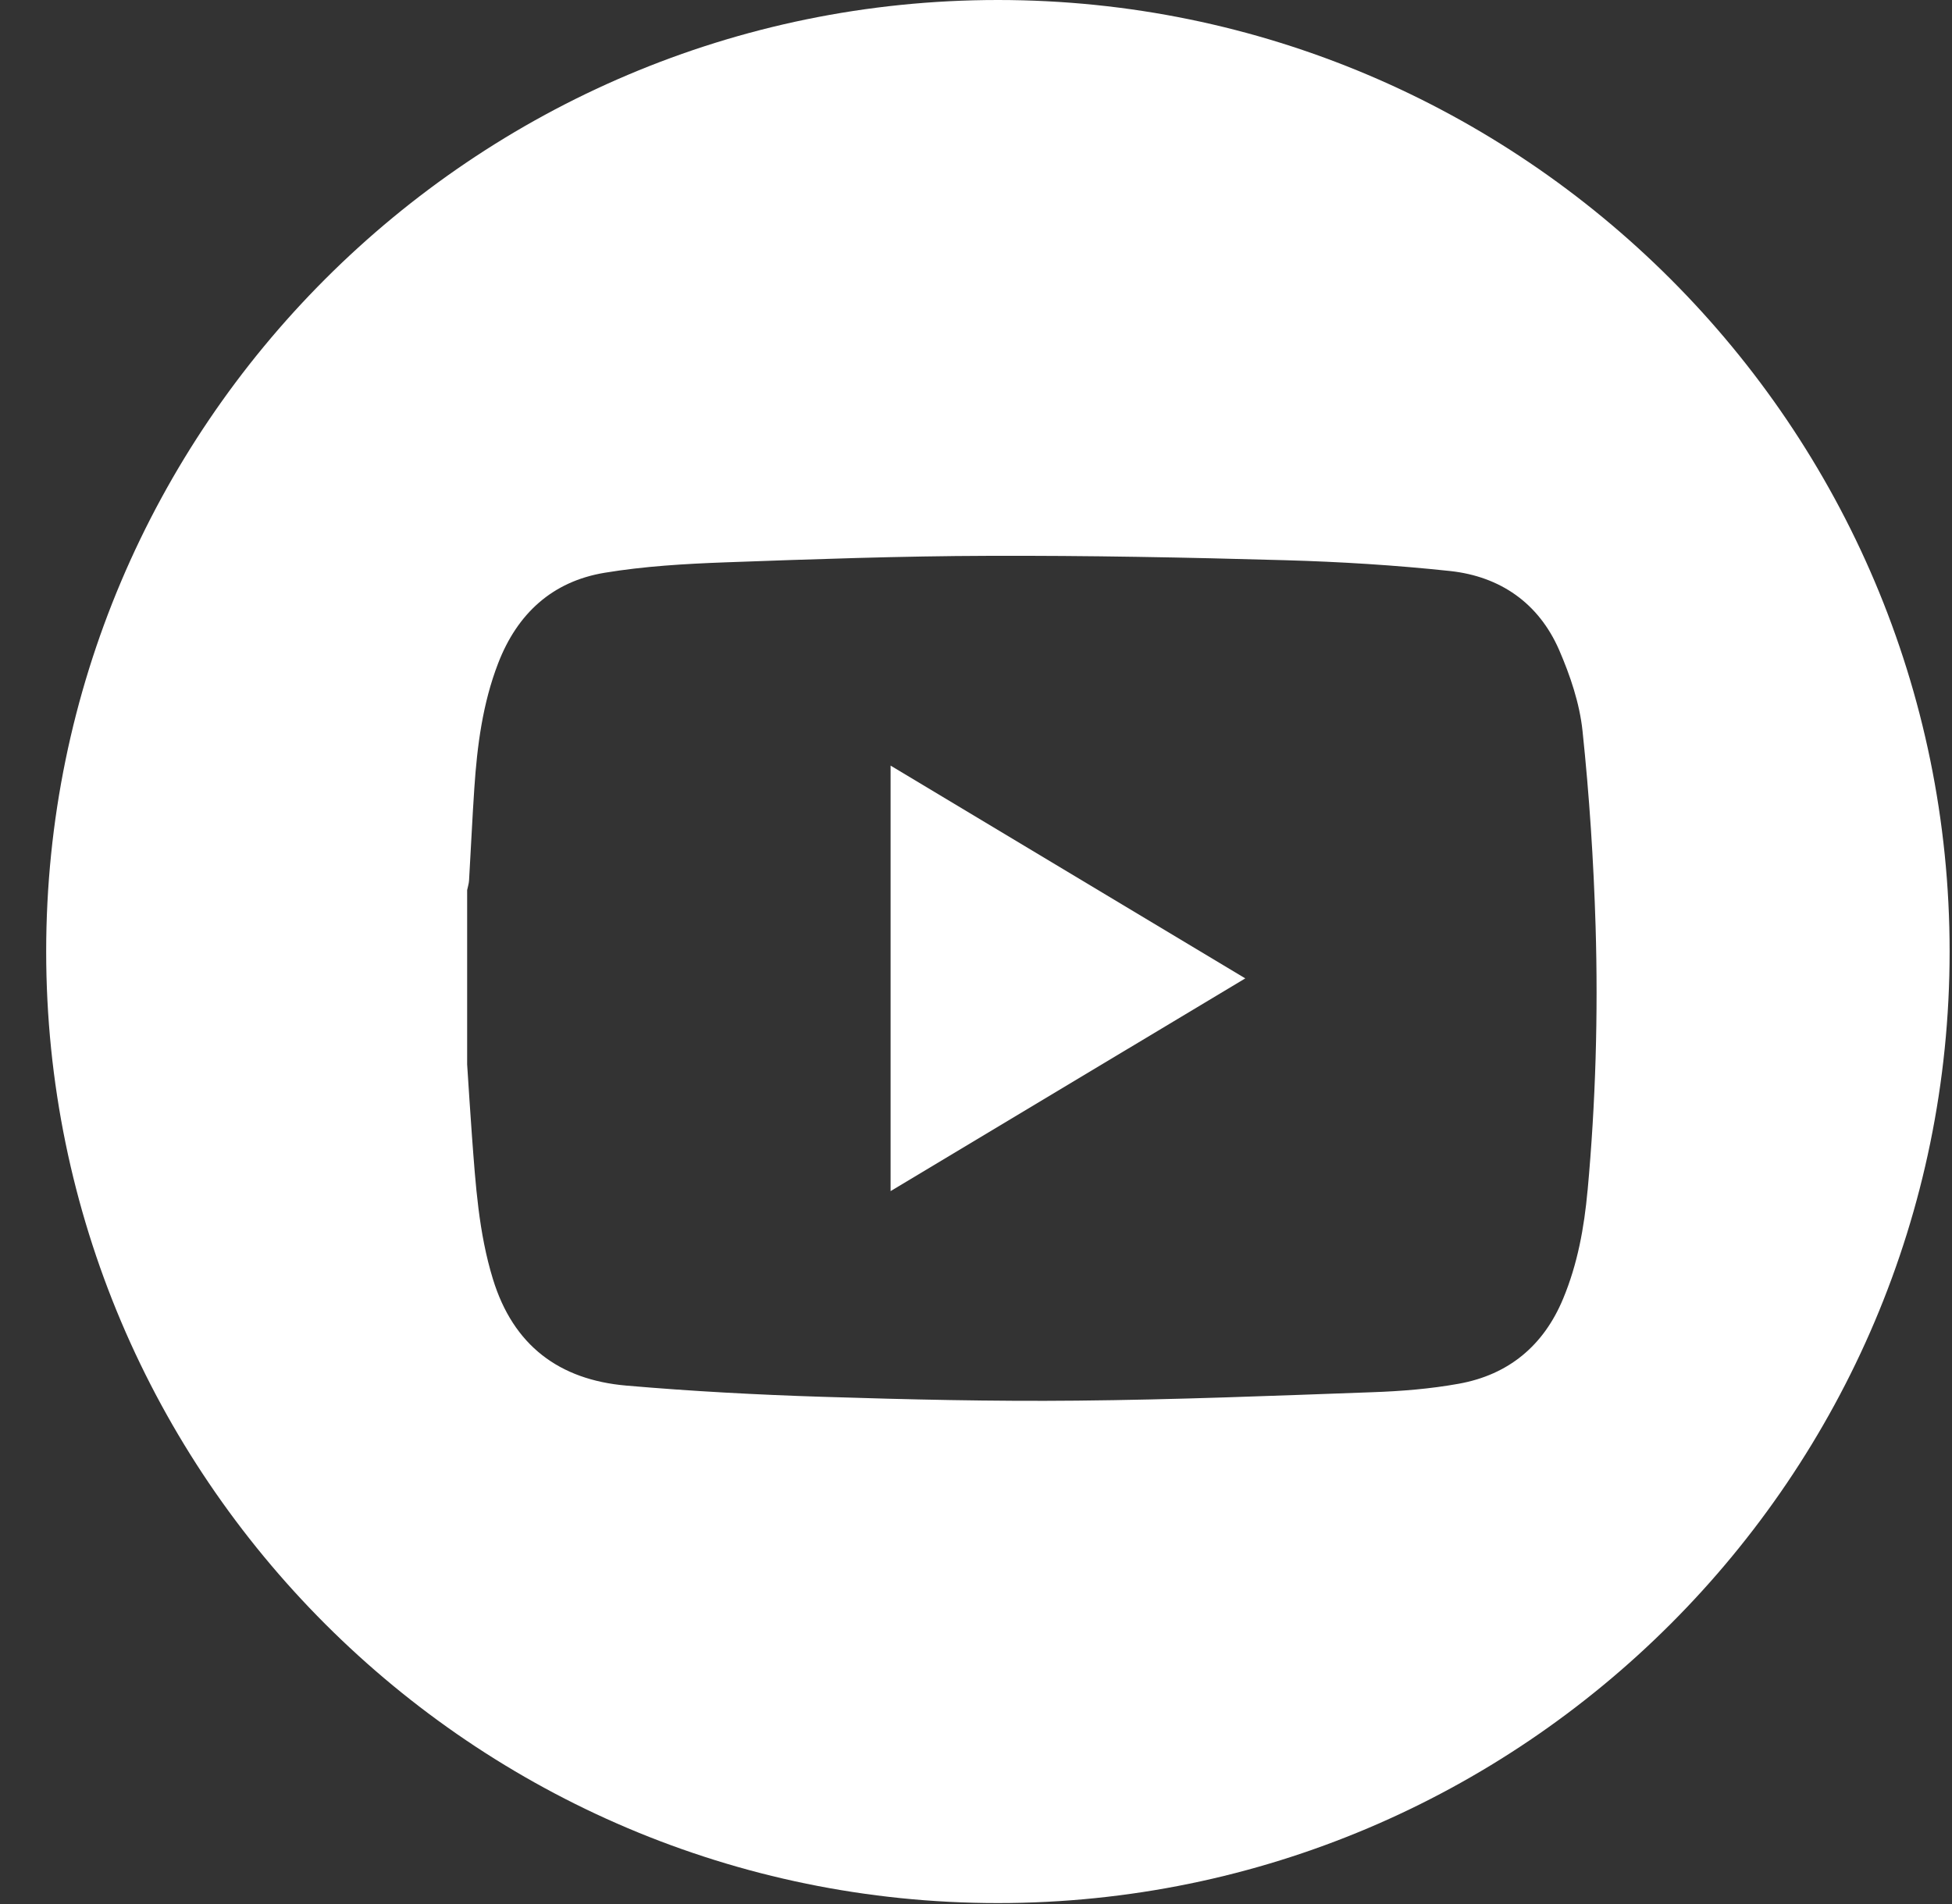
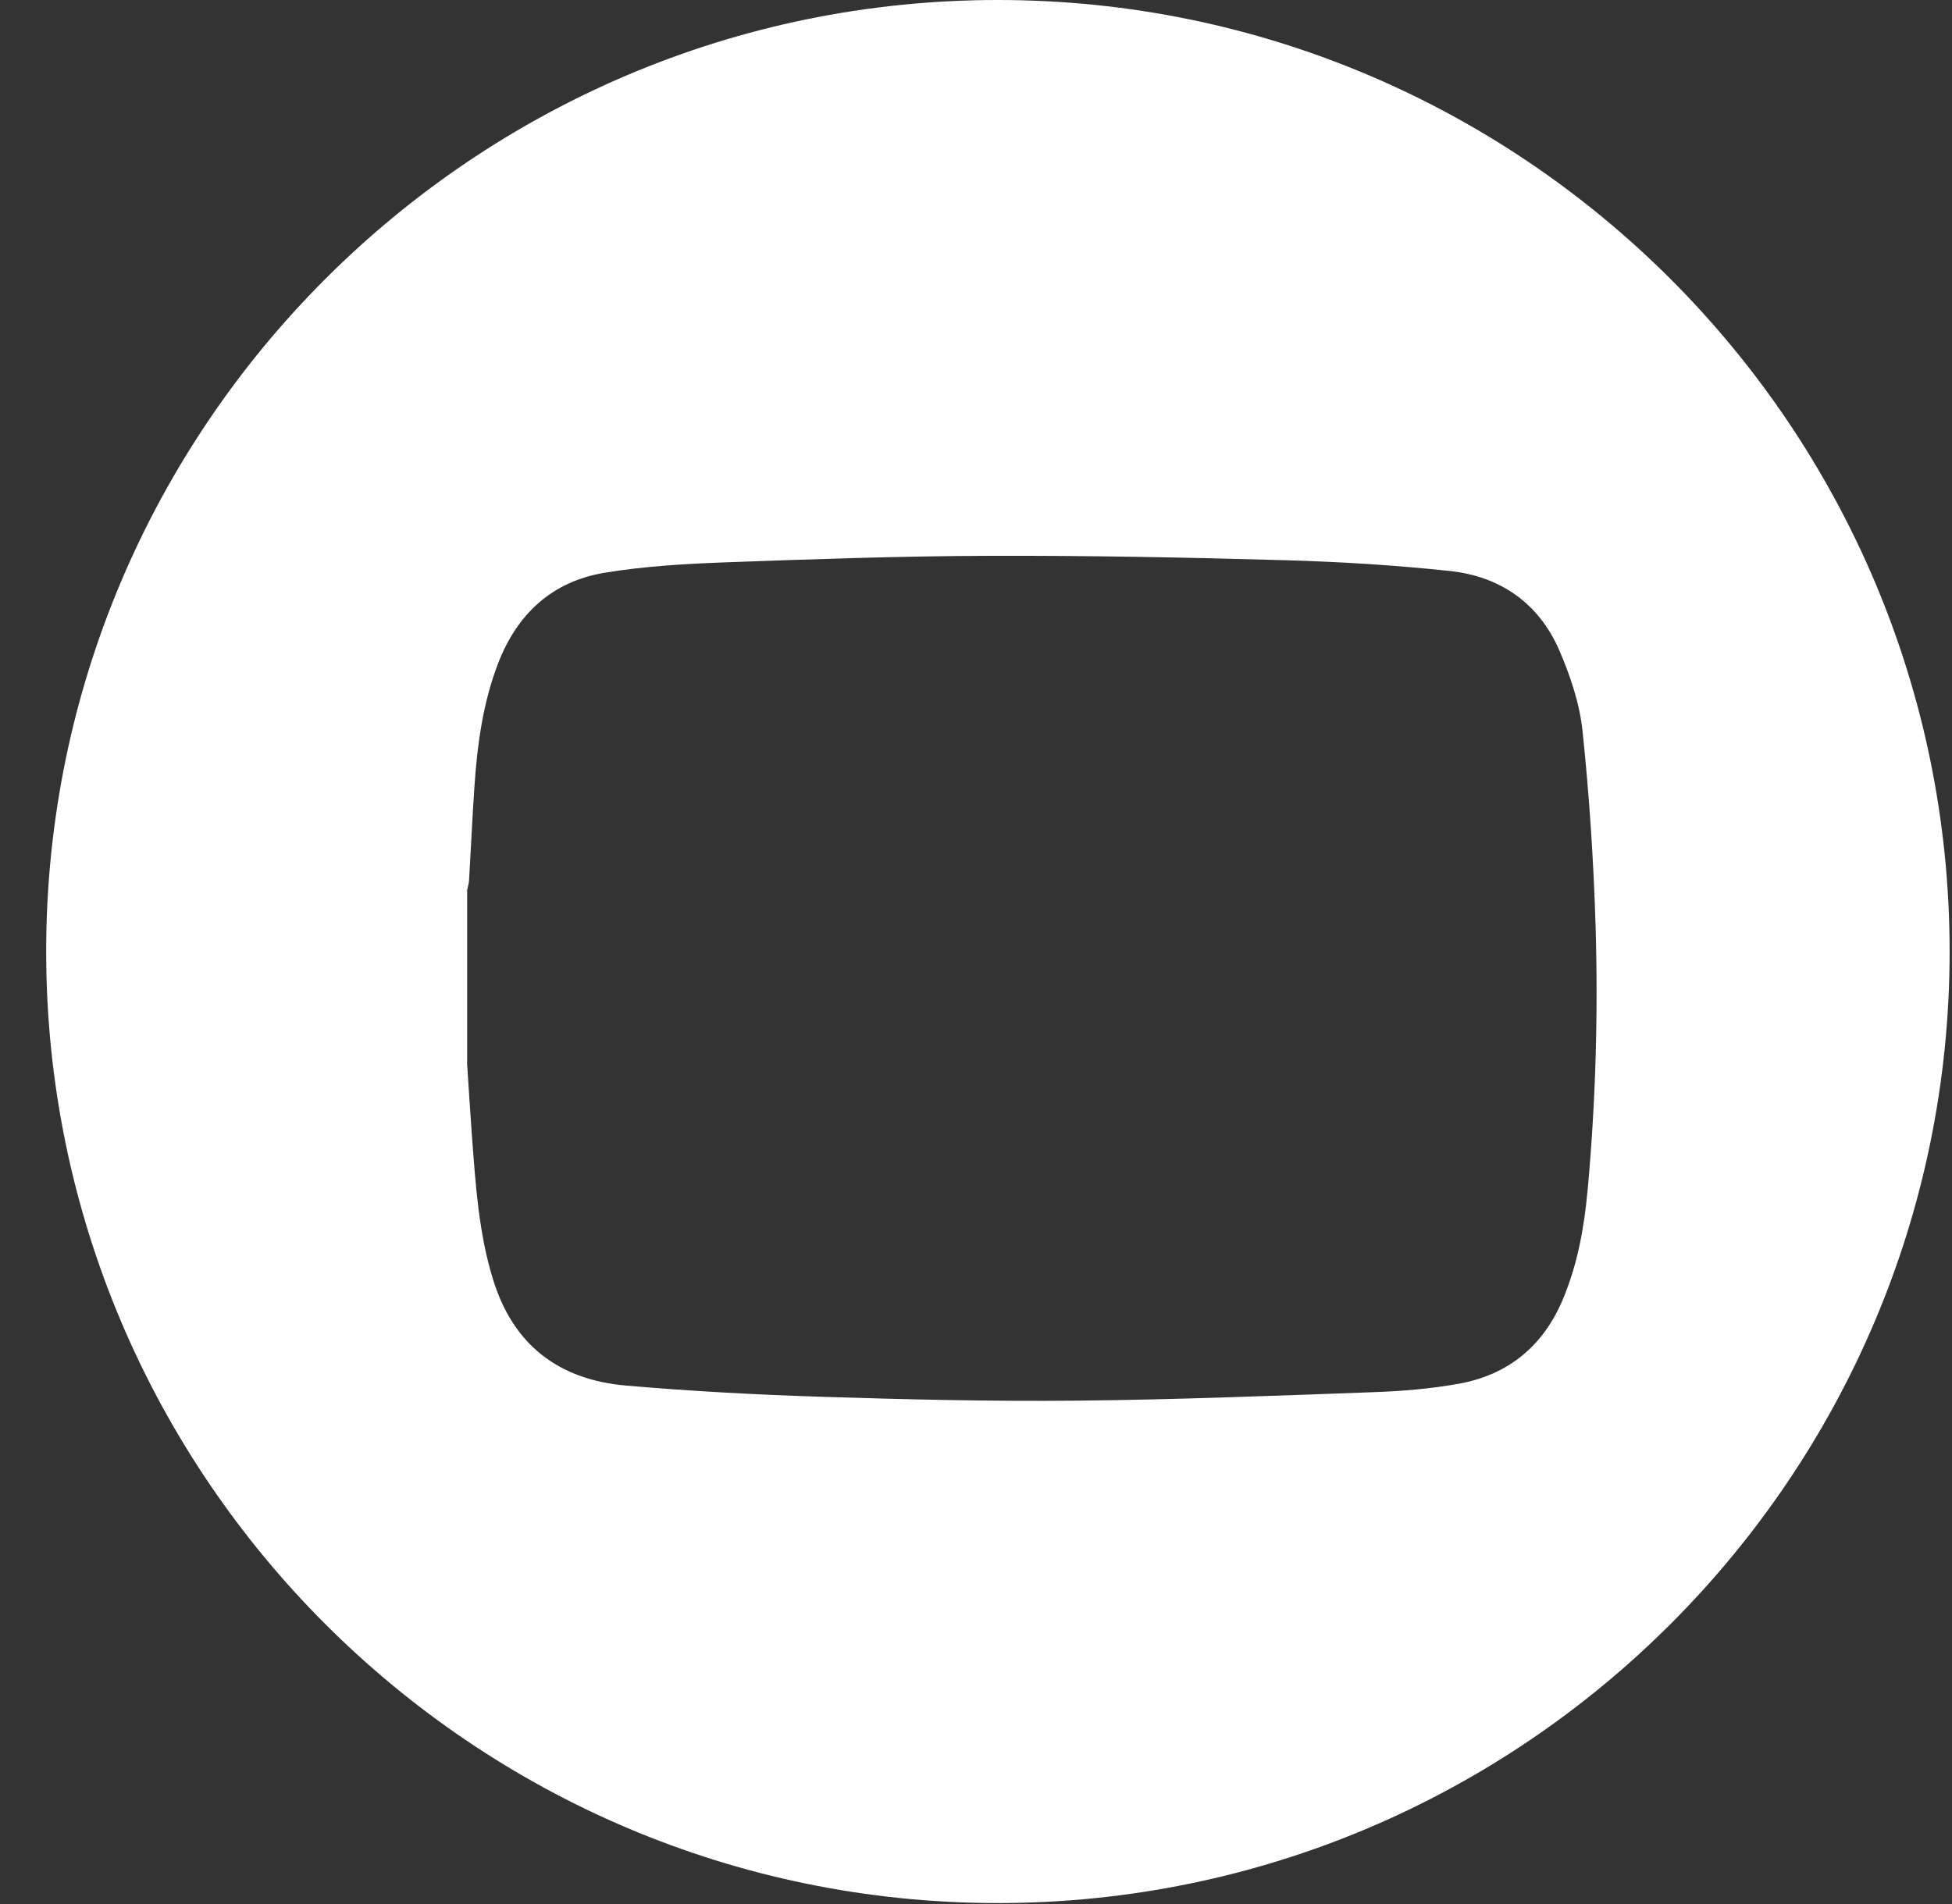
<svg xmlns="http://www.w3.org/2000/svg" width="41" height="40" viewBox="0 0 41 40" fill="none">
  <rect x="0" y="0" width="41" height="40" fill="#333333" stroke="none" />
  <g clip-path="url(#clip0_200_103)">
-     <path d="M18.706 25.023C21.201 23.526 23.655 22.053 26.156 20.554C23.653 19.053 21.195 17.578 18.706 16.084C18.706 19.083 18.706 22.023 18.706 25.023Z" fill="white" />
    <path d="M20.96 0C9.938 0 0.97 8.967 0.97 19.99C0.97 31.013 9.938 39.98 20.96 39.98C31.982 39.98 40.95 31.012 40.95 19.99C40.95 8.968 31.982 0 20.96 0ZM33.345 25.012C33.274 25.792 33.135 26.555 32.833 27.281C32.423 28.27 31.686 28.882 30.639 29.07C30.042 29.178 29.43 29.227 28.822 29.248C26.755 29.323 24.687 29.405 22.618 29.425C20.843 29.443 19.066 29.401 17.292 29.345C15.912 29.302 14.532 29.228 13.156 29.109C11.747 28.987 10.781 28.268 10.353 26.87C10.053 25.892 9.99 24.888 9.914 23.881C9.876 23.375 9.846 22.867 9.812 22.36C9.812 21.139 9.812 19.919 9.812 18.699C9.826 18.632 9.848 18.564 9.852 18.497C9.891 17.85 9.919 17.203 9.963 16.555C10.023 15.661 10.138 14.776 10.464 13.932C10.866 12.891 11.601 12.215 12.698 12.033C13.531 11.895 14.384 11.845 15.23 11.814C17.074 11.747 18.92 11.682 20.765 11.677C22.841 11.67 24.919 11.71 26.994 11.769C28.15 11.802 29.308 11.873 30.458 11.996C31.511 12.11 32.318 12.67 32.747 13.652C32.98 14.19 33.178 14.773 33.239 15.351C33.383 16.715 33.472 18.088 33.514 19.459C33.569 21.312 33.515 23.165 33.346 25.011L33.345 25.012Z" fill="white" />
  </g>
  <defs>
    <clipPath id="clip0_200_103">
      <rect width="39.98" height="39.98" fill="white" transform="translate(0.97)" />
    </clipPath>
  </defs>
</svg>